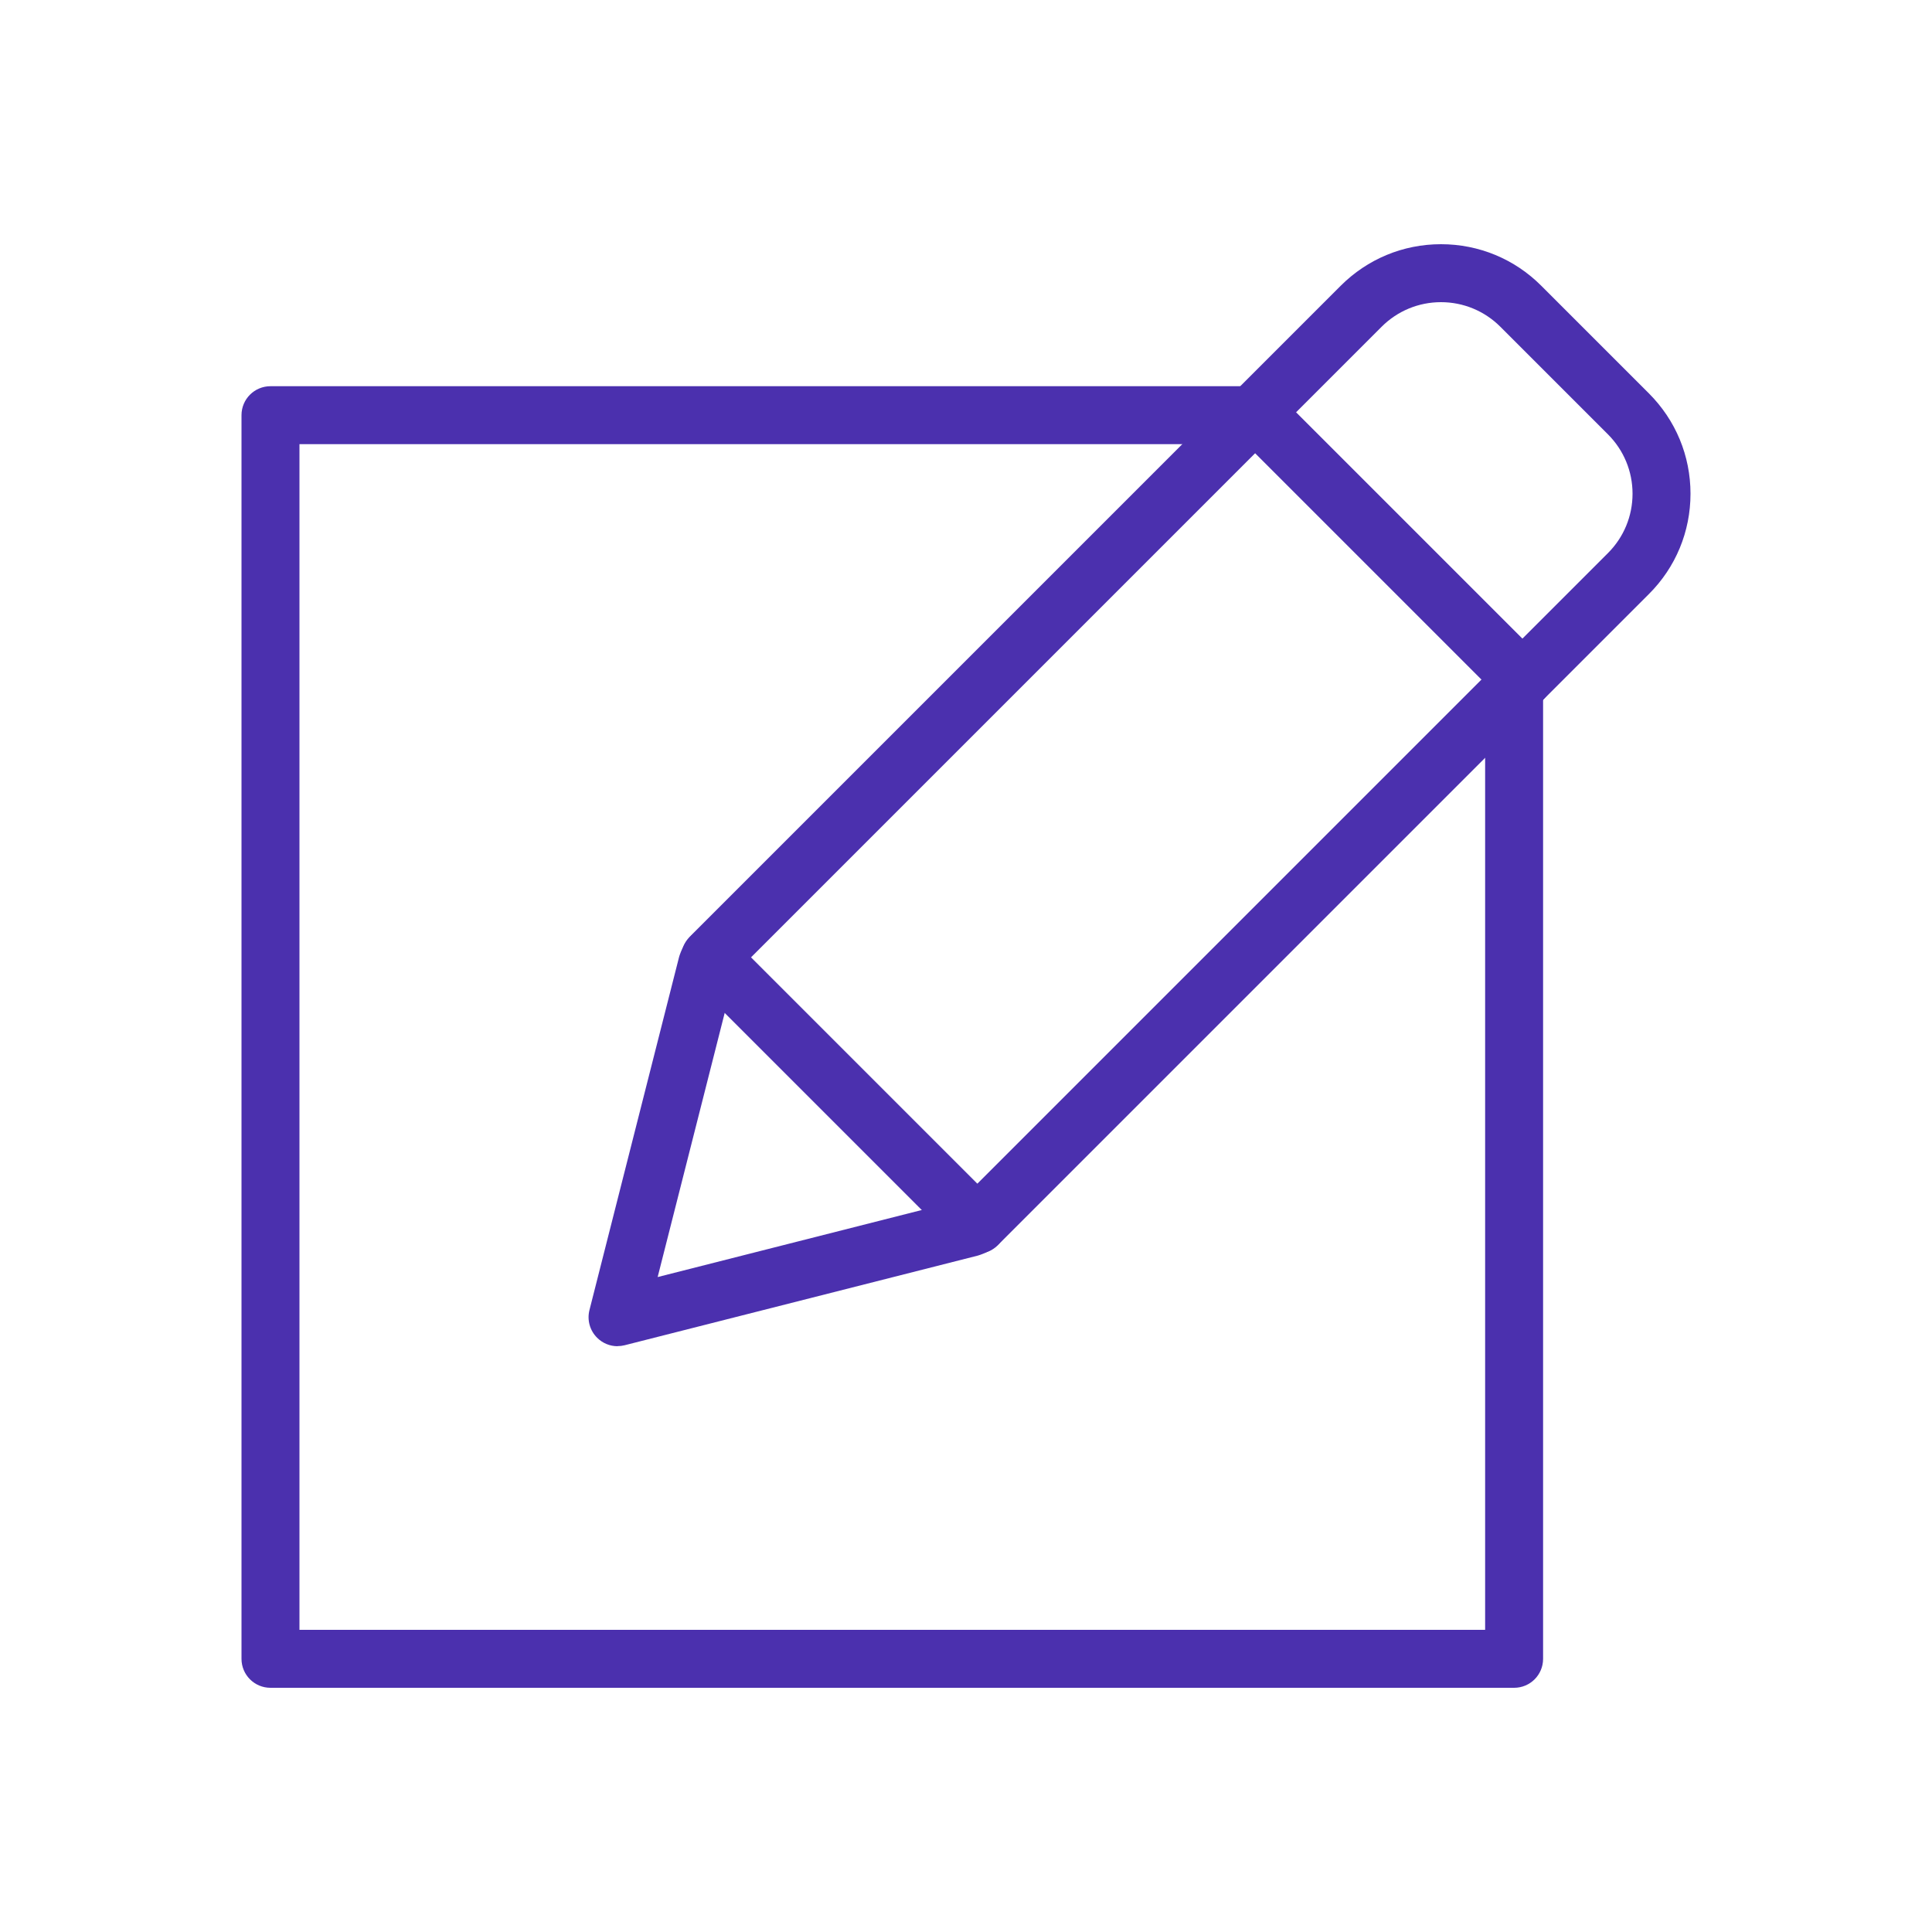
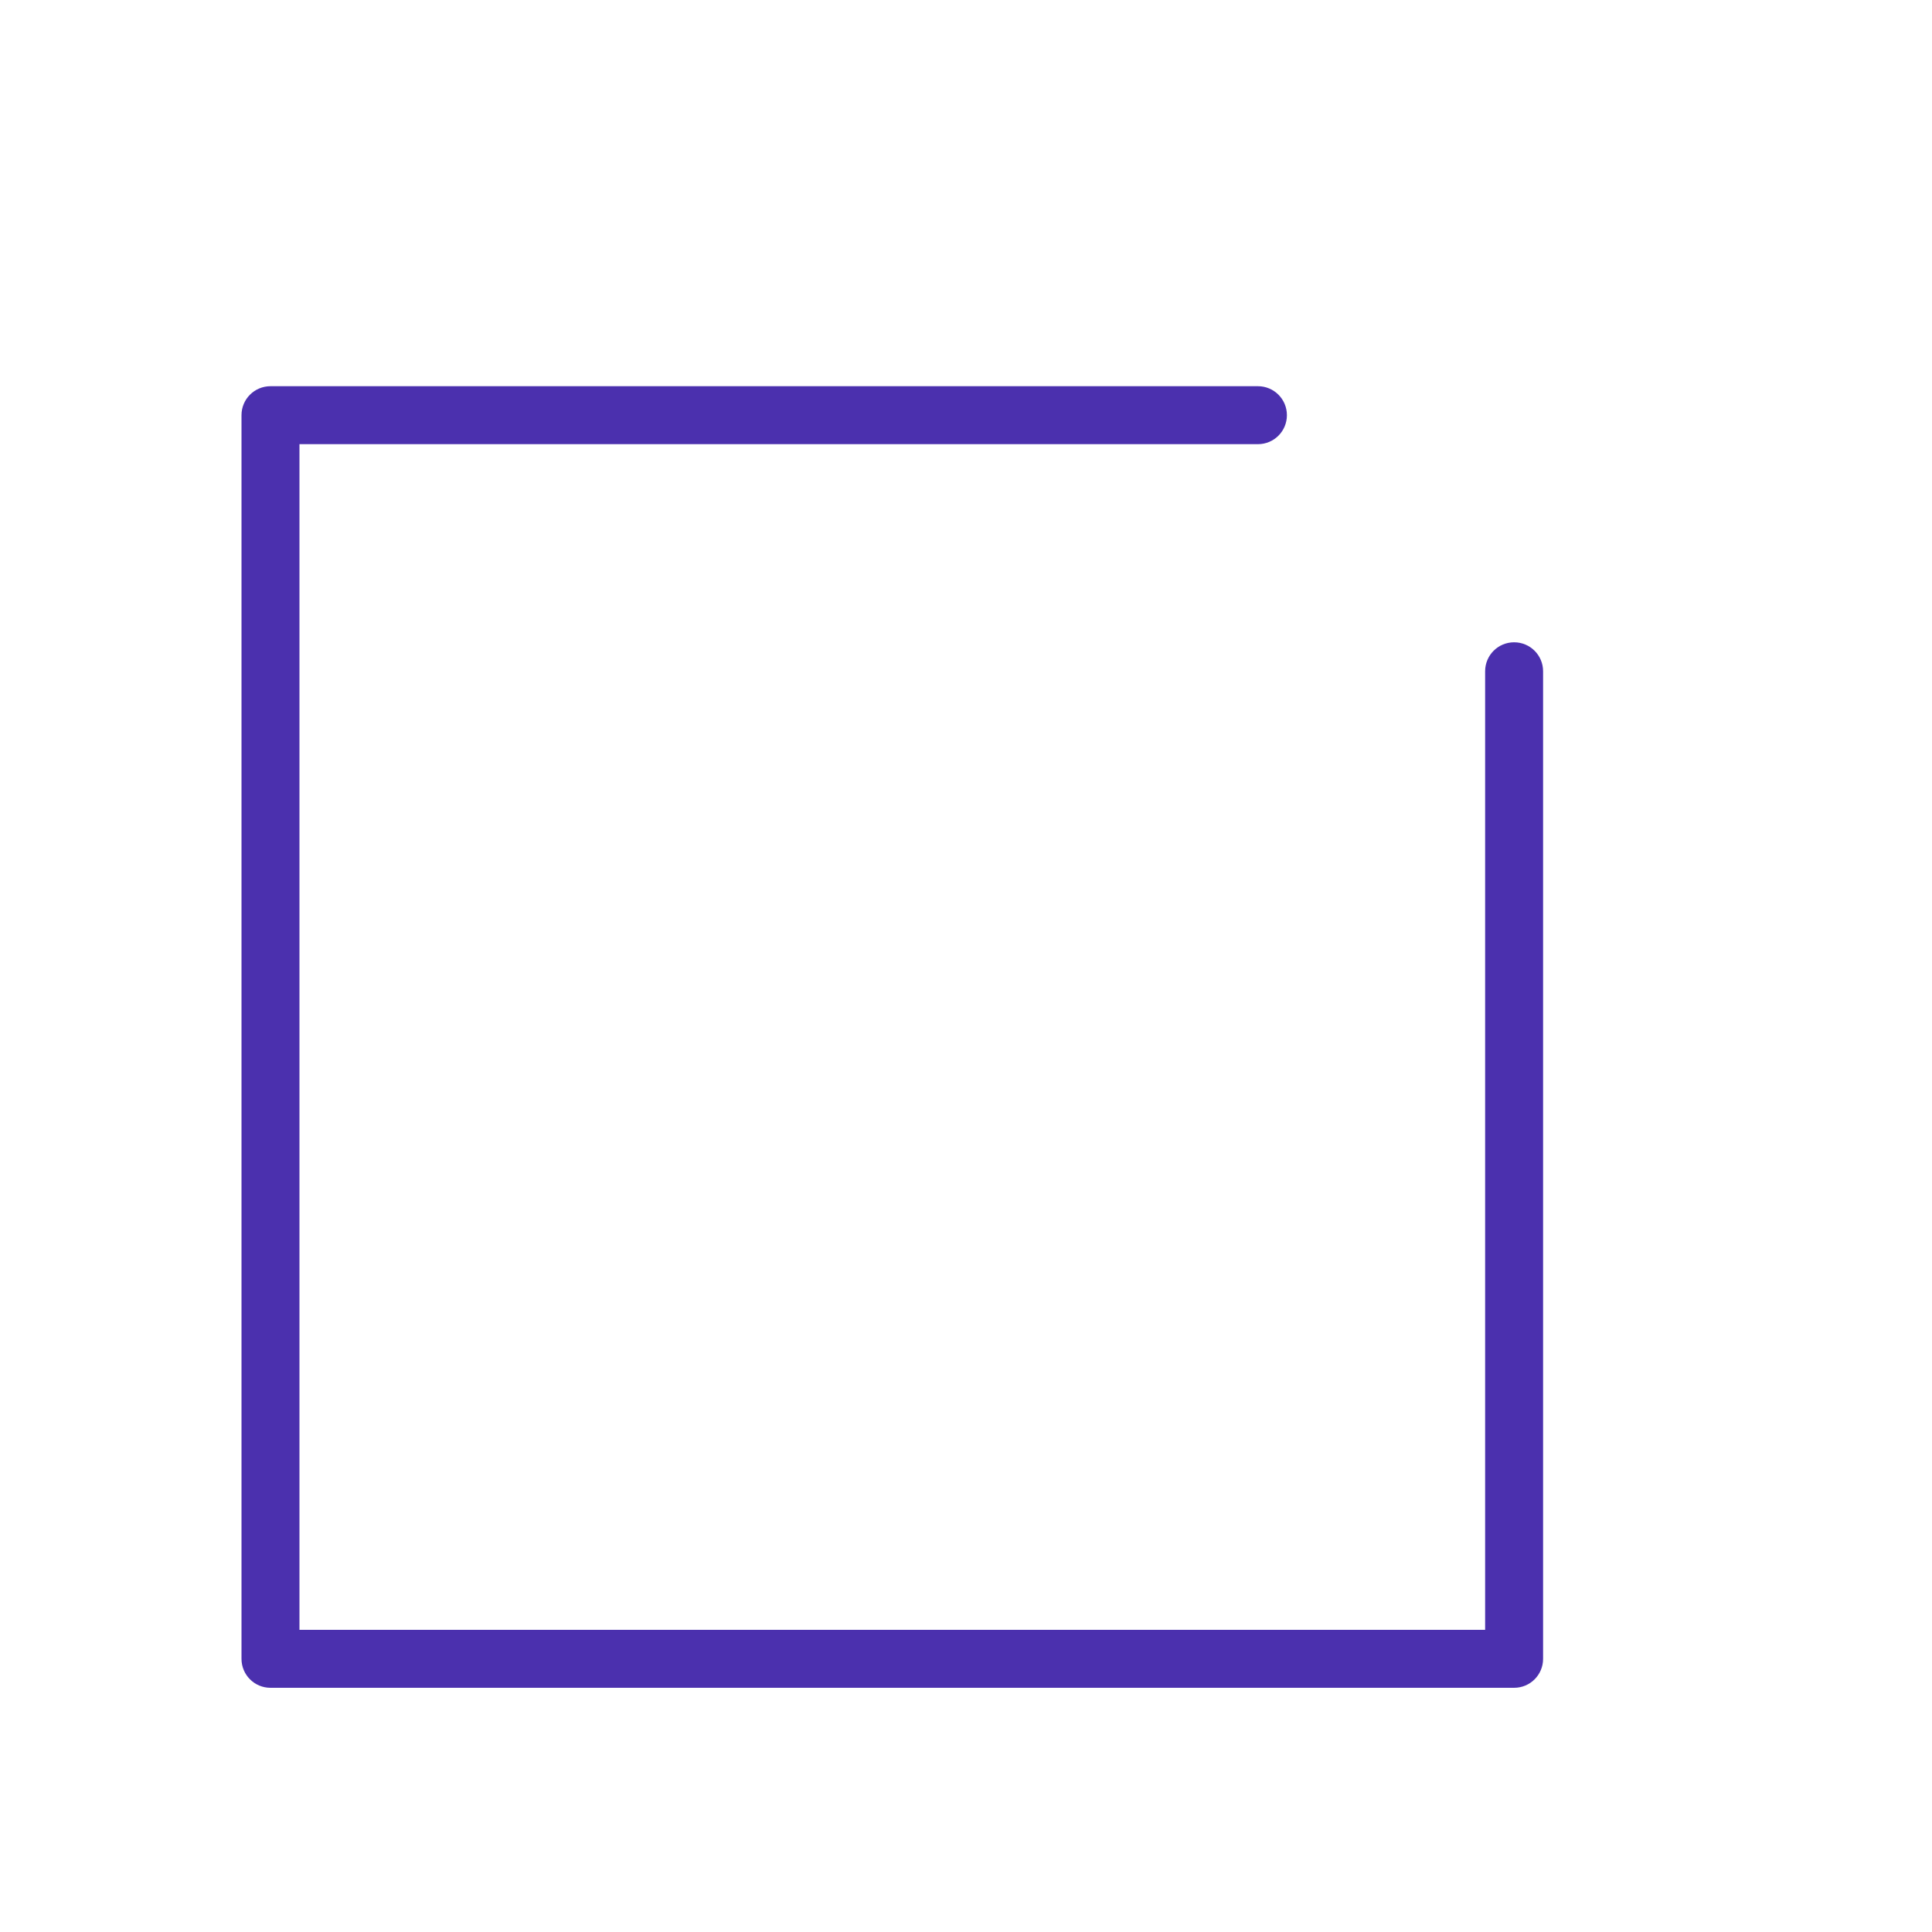
<svg xmlns="http://www.w3.org/2000/svg" id="Icons" viewBox="0 0 200 200">
  <defs>
    <style>
      .cls-1 {
        fill: #4b30ae;
      }
    </style>
  </defs>
  <g>
-     <path class="cls-1" d="M63.93,139.36c-.79,0-1.55-.31-2.12-.88-.75-.75-1.05-1.83-.79-2.86l9.28-36.56c.02-.08.05-.17.08-.25.29-.82.77-1.58,1.39-2.21L138.78,29.59c2.78-2.78,6.47-4.31,10.39-4.31s7.62,1.53,10.39,4.31l11.13,11.13c2.78,2.78,4.31,6.47,4.31,10.39s-1.53,7.62-4.31,10.39l-67.01,67.01c-.63.63-1.39,1.11-2.21,1.39-.08.03-.17.05-.25.08l-36.56,9.28c-.24.06-.49.09-.74.09ZM76.05,100.8l-7.97,31.4,31.4-7.97,66.97-66.97c1.64-1.64,2.55-3.83,2.55-6.15s-.91-4.51-2.55-6.15l-11.13-11.13c-1.64-1.64-3.83-2.55-6.15-2.55s-4.51.91-6.15,2.55l-66.97,66.97ZM100.49,127.07h.01-.01Z" />
-     <path class="cls-1" d="M157.6,73.35c-.77,0-1.54-.29-2.12-.88l-27.67-27.67c-1.17-1.17-1.17-3.07,0-4.24,1.17-1.17,3.07-1.17,4.24,0l27.67,27.67c1.17,1.17,1.17,3.07,0,4.24-.59.59-1.35.88-2.12.88Z" />
-     <path class="cls-1" d="M101.18,129.78c-.77,0-1.54-.29-2.12-.88l-27.67-27.67c-1.17-1.17-1.17-3.07,0-4.24,1.17-1.17,3.07-1.17,4.24,0l27.67,27.67c1.17,1.17,1.17,3.07,0,4.24-.59.59-1.35.88-2.12.88Z" />
-   </g>
+     </g>
  <path class="cls-1" d="M156.74,174.72H28c-1.66,0-3-1.34-3-3V42.98c0-1.66,1.34-3,3-3h102.22c1.66,0,3,1.34,3,3s-1.34,3-3,3H31v122.74h122.74v-99.23c0-1.66,1.34-3,3-3s3,1.34,3,3v102.23c0,1.66-1.34,3-3,3Z" />
</svg>